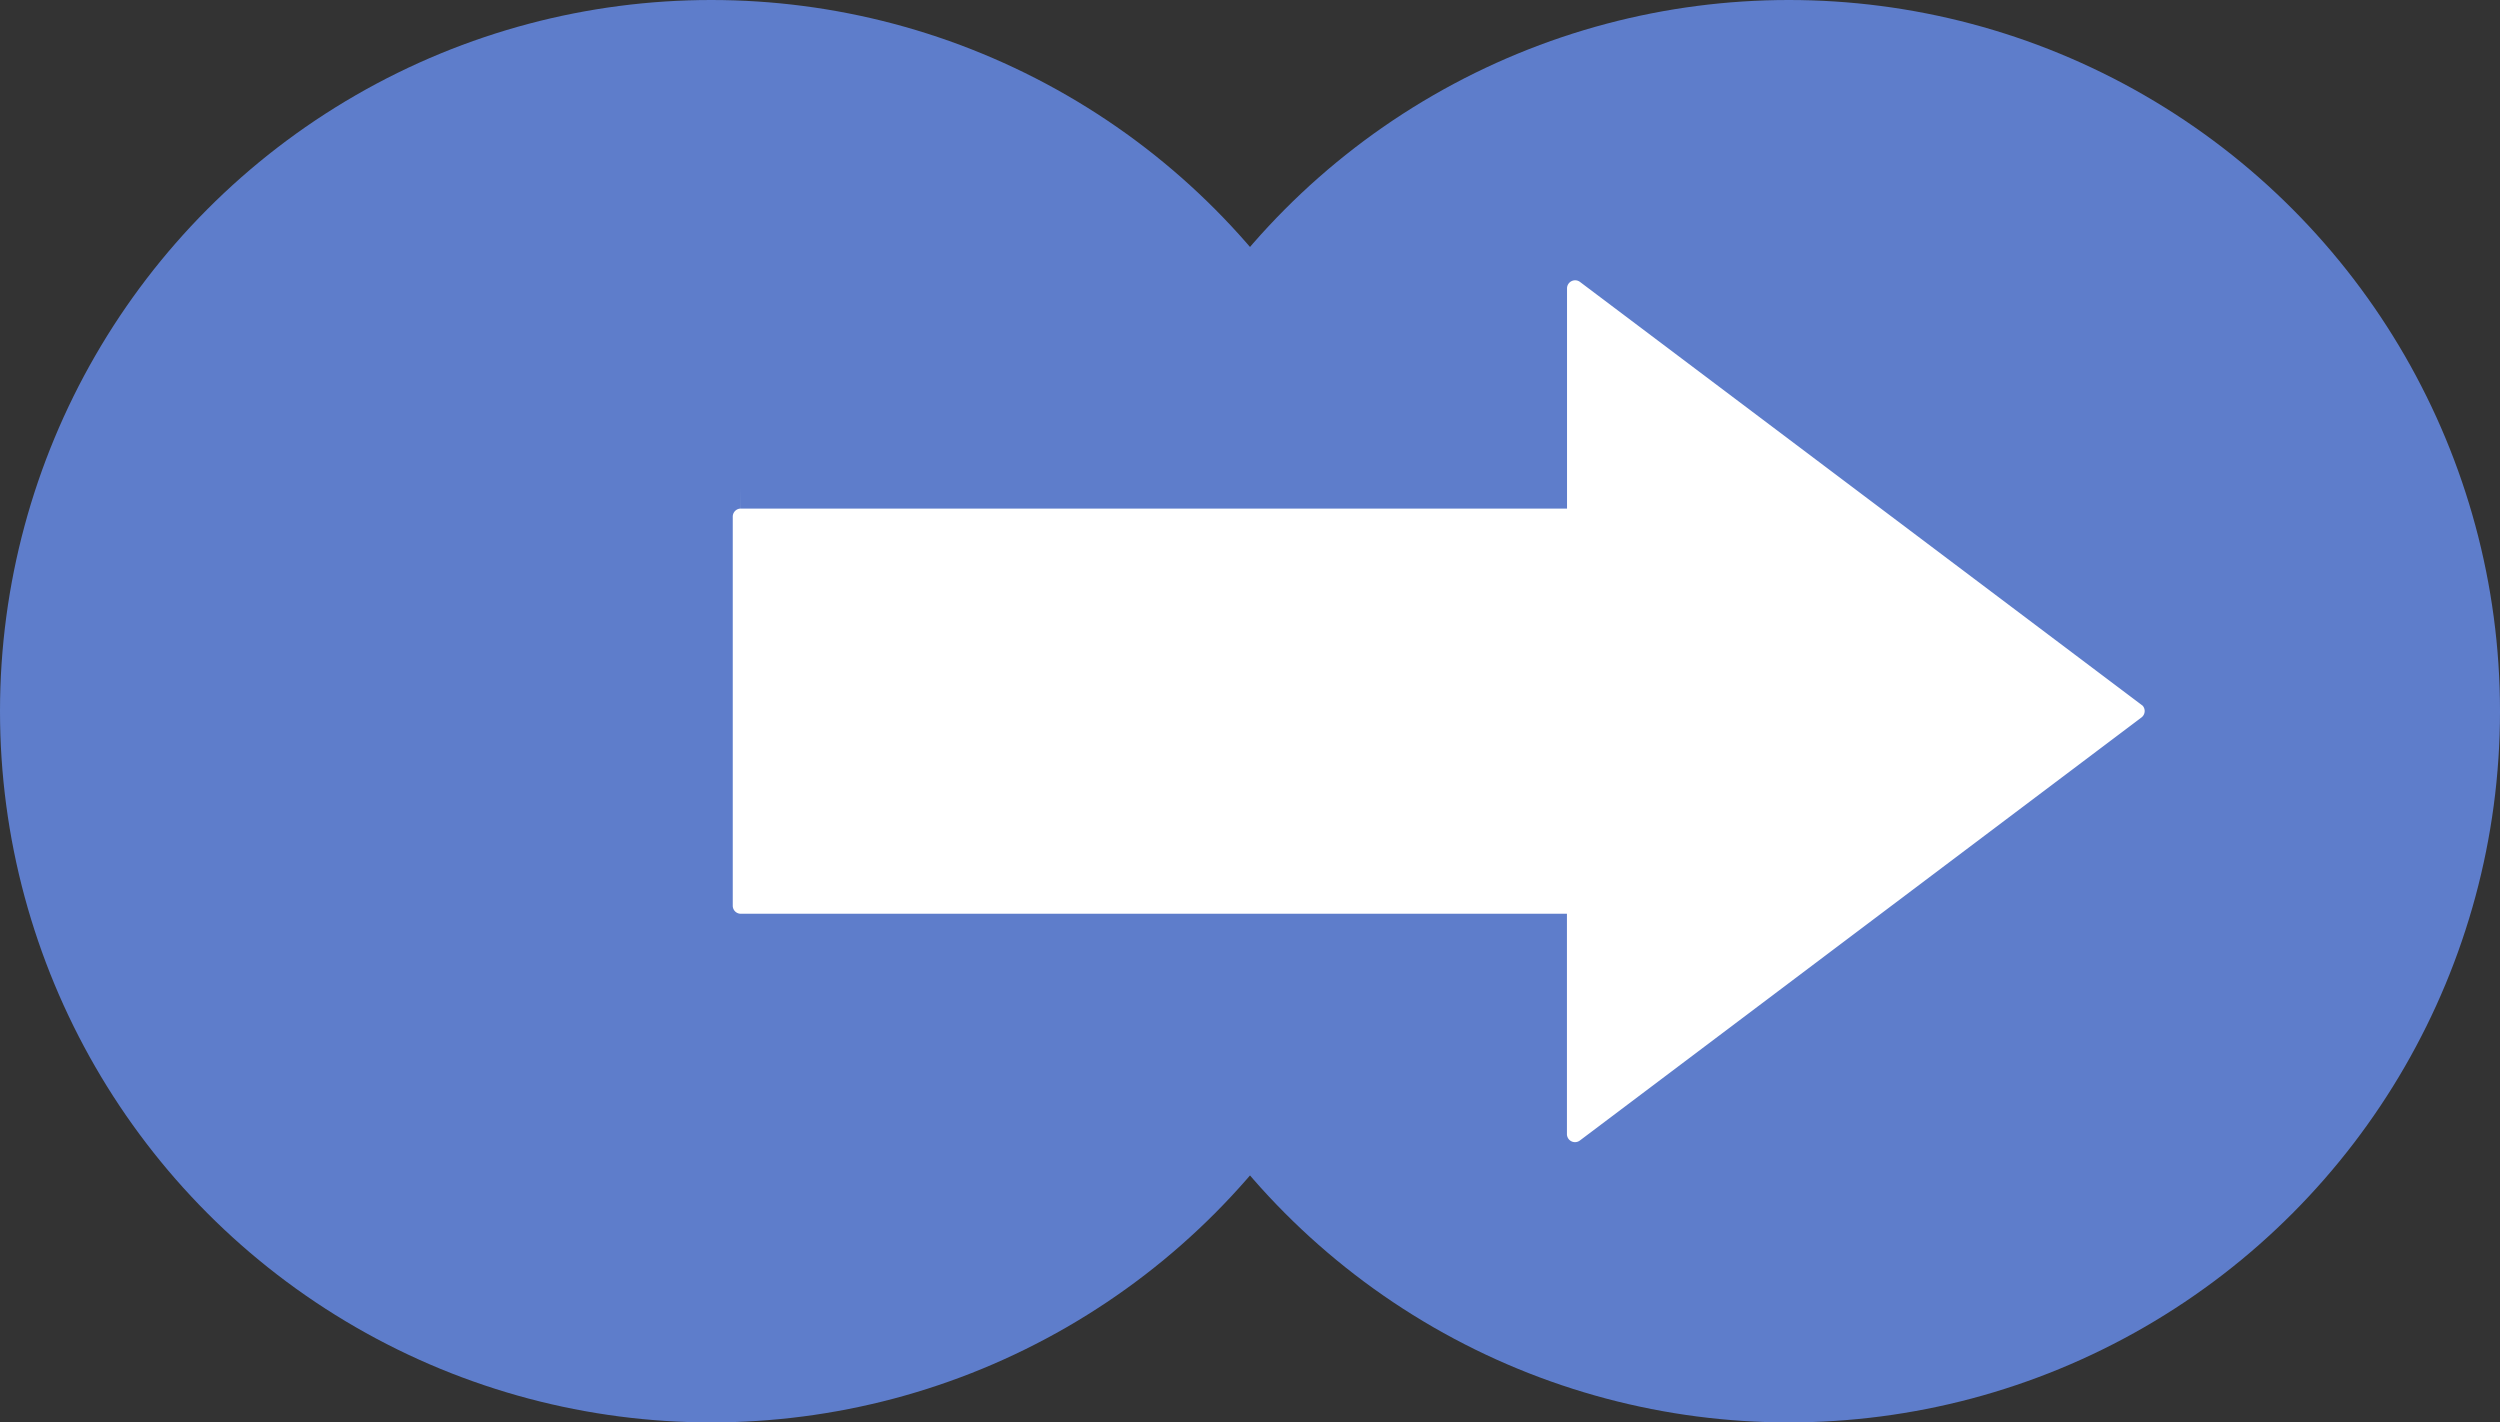
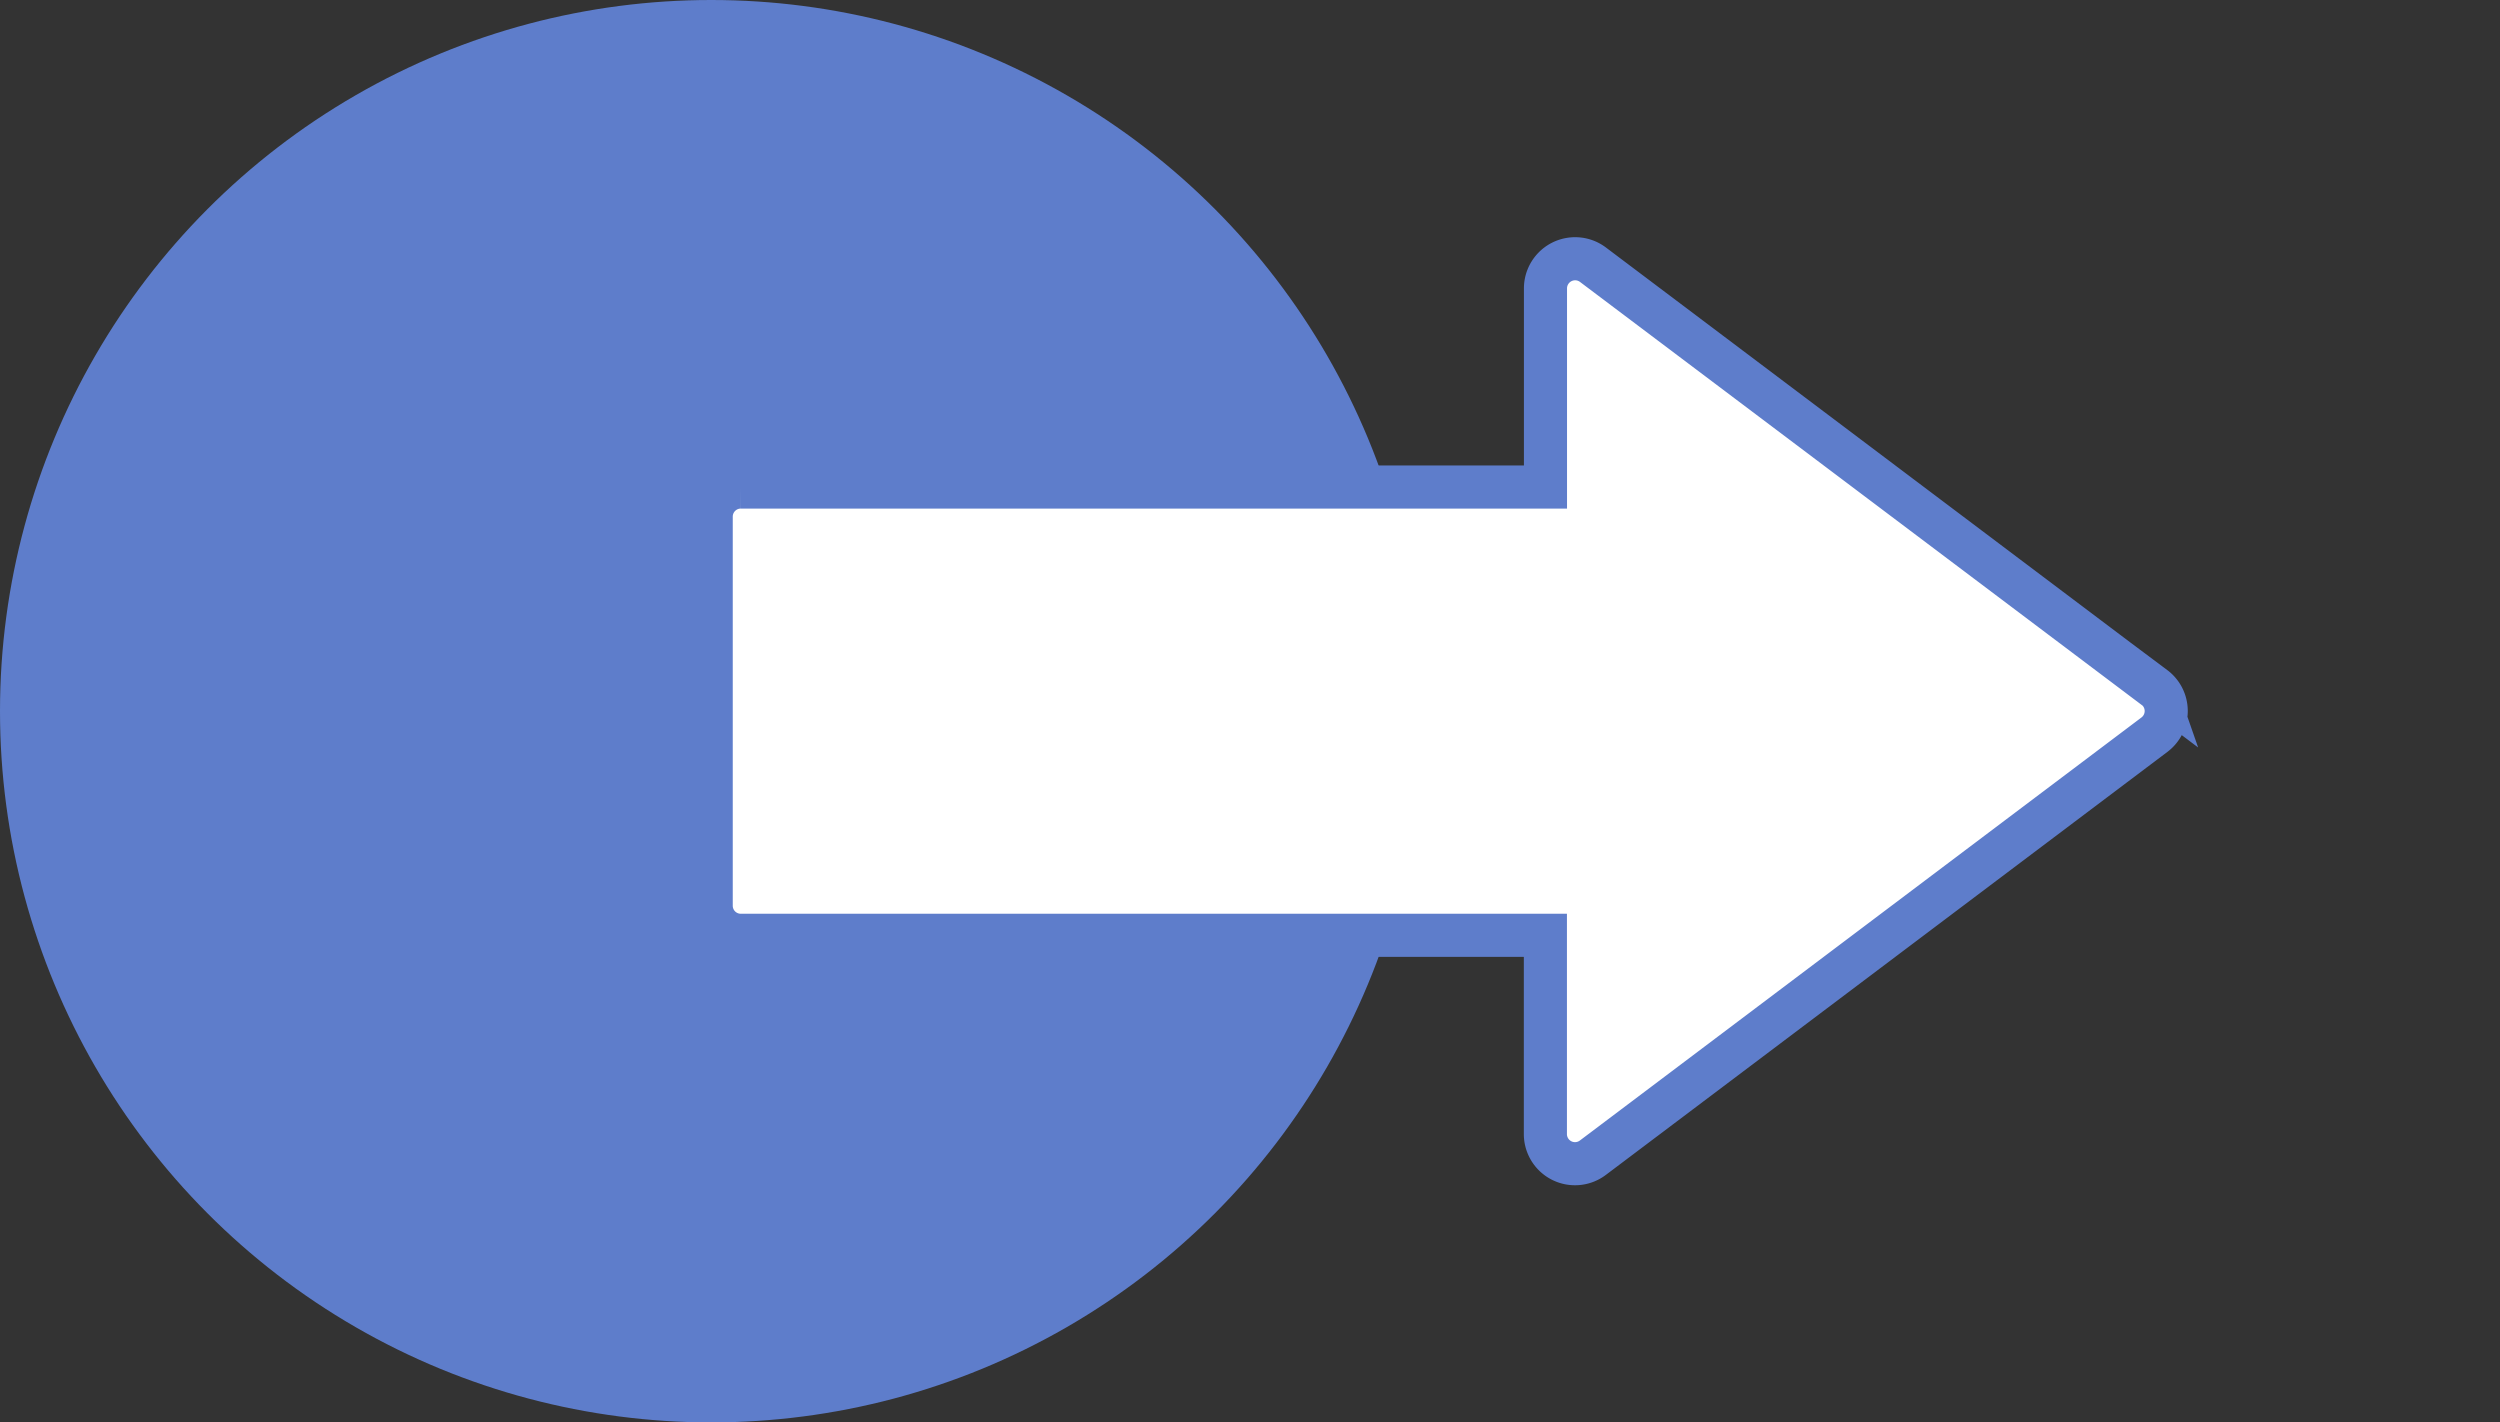
<svg xmlns="http://www.w3.org/2000/svg" width="58" height="33" viewBox="0 0 58 33">
  <rect x="0" y="0" width="58" height="33" fill="#333333" stroke="none" />
  <g id="Group_11732" data-name="Group 11732" transform="translate(-728 -4117)">
    <circle id="Ellipse_3" data-name="Ellipse 3" cx="16.5" cy="16.5" r="16.5" transform="translate(728 4117)" fill="#5e7dcb" />
-     <circle id="Ellipse_4" data-name="Ellipse 4" cx="16.5" cy="16.5" r="16.5" transform="translate(753 4117)" fill="#5e7dcb" />
    <path id="np_arrow_6834664_000000" d="M43.483,35.069,30.455,25.257a.688.688,0,0,0-1.1.547v4.612l-18.666,0A.687.687,0,0,0,10,31.1v9.032a.686.686,0,0,0,.686.684H29.353v4.614a.687.687,0,0,0,1.1.547l13.028-9.814a.687.687,0,0,0,0-1.1Z" transform="translate(734.5 4097.883)" fill="#fff" stroke="#5e7dcb" stroke-width="1" />
  </g>
</svg>